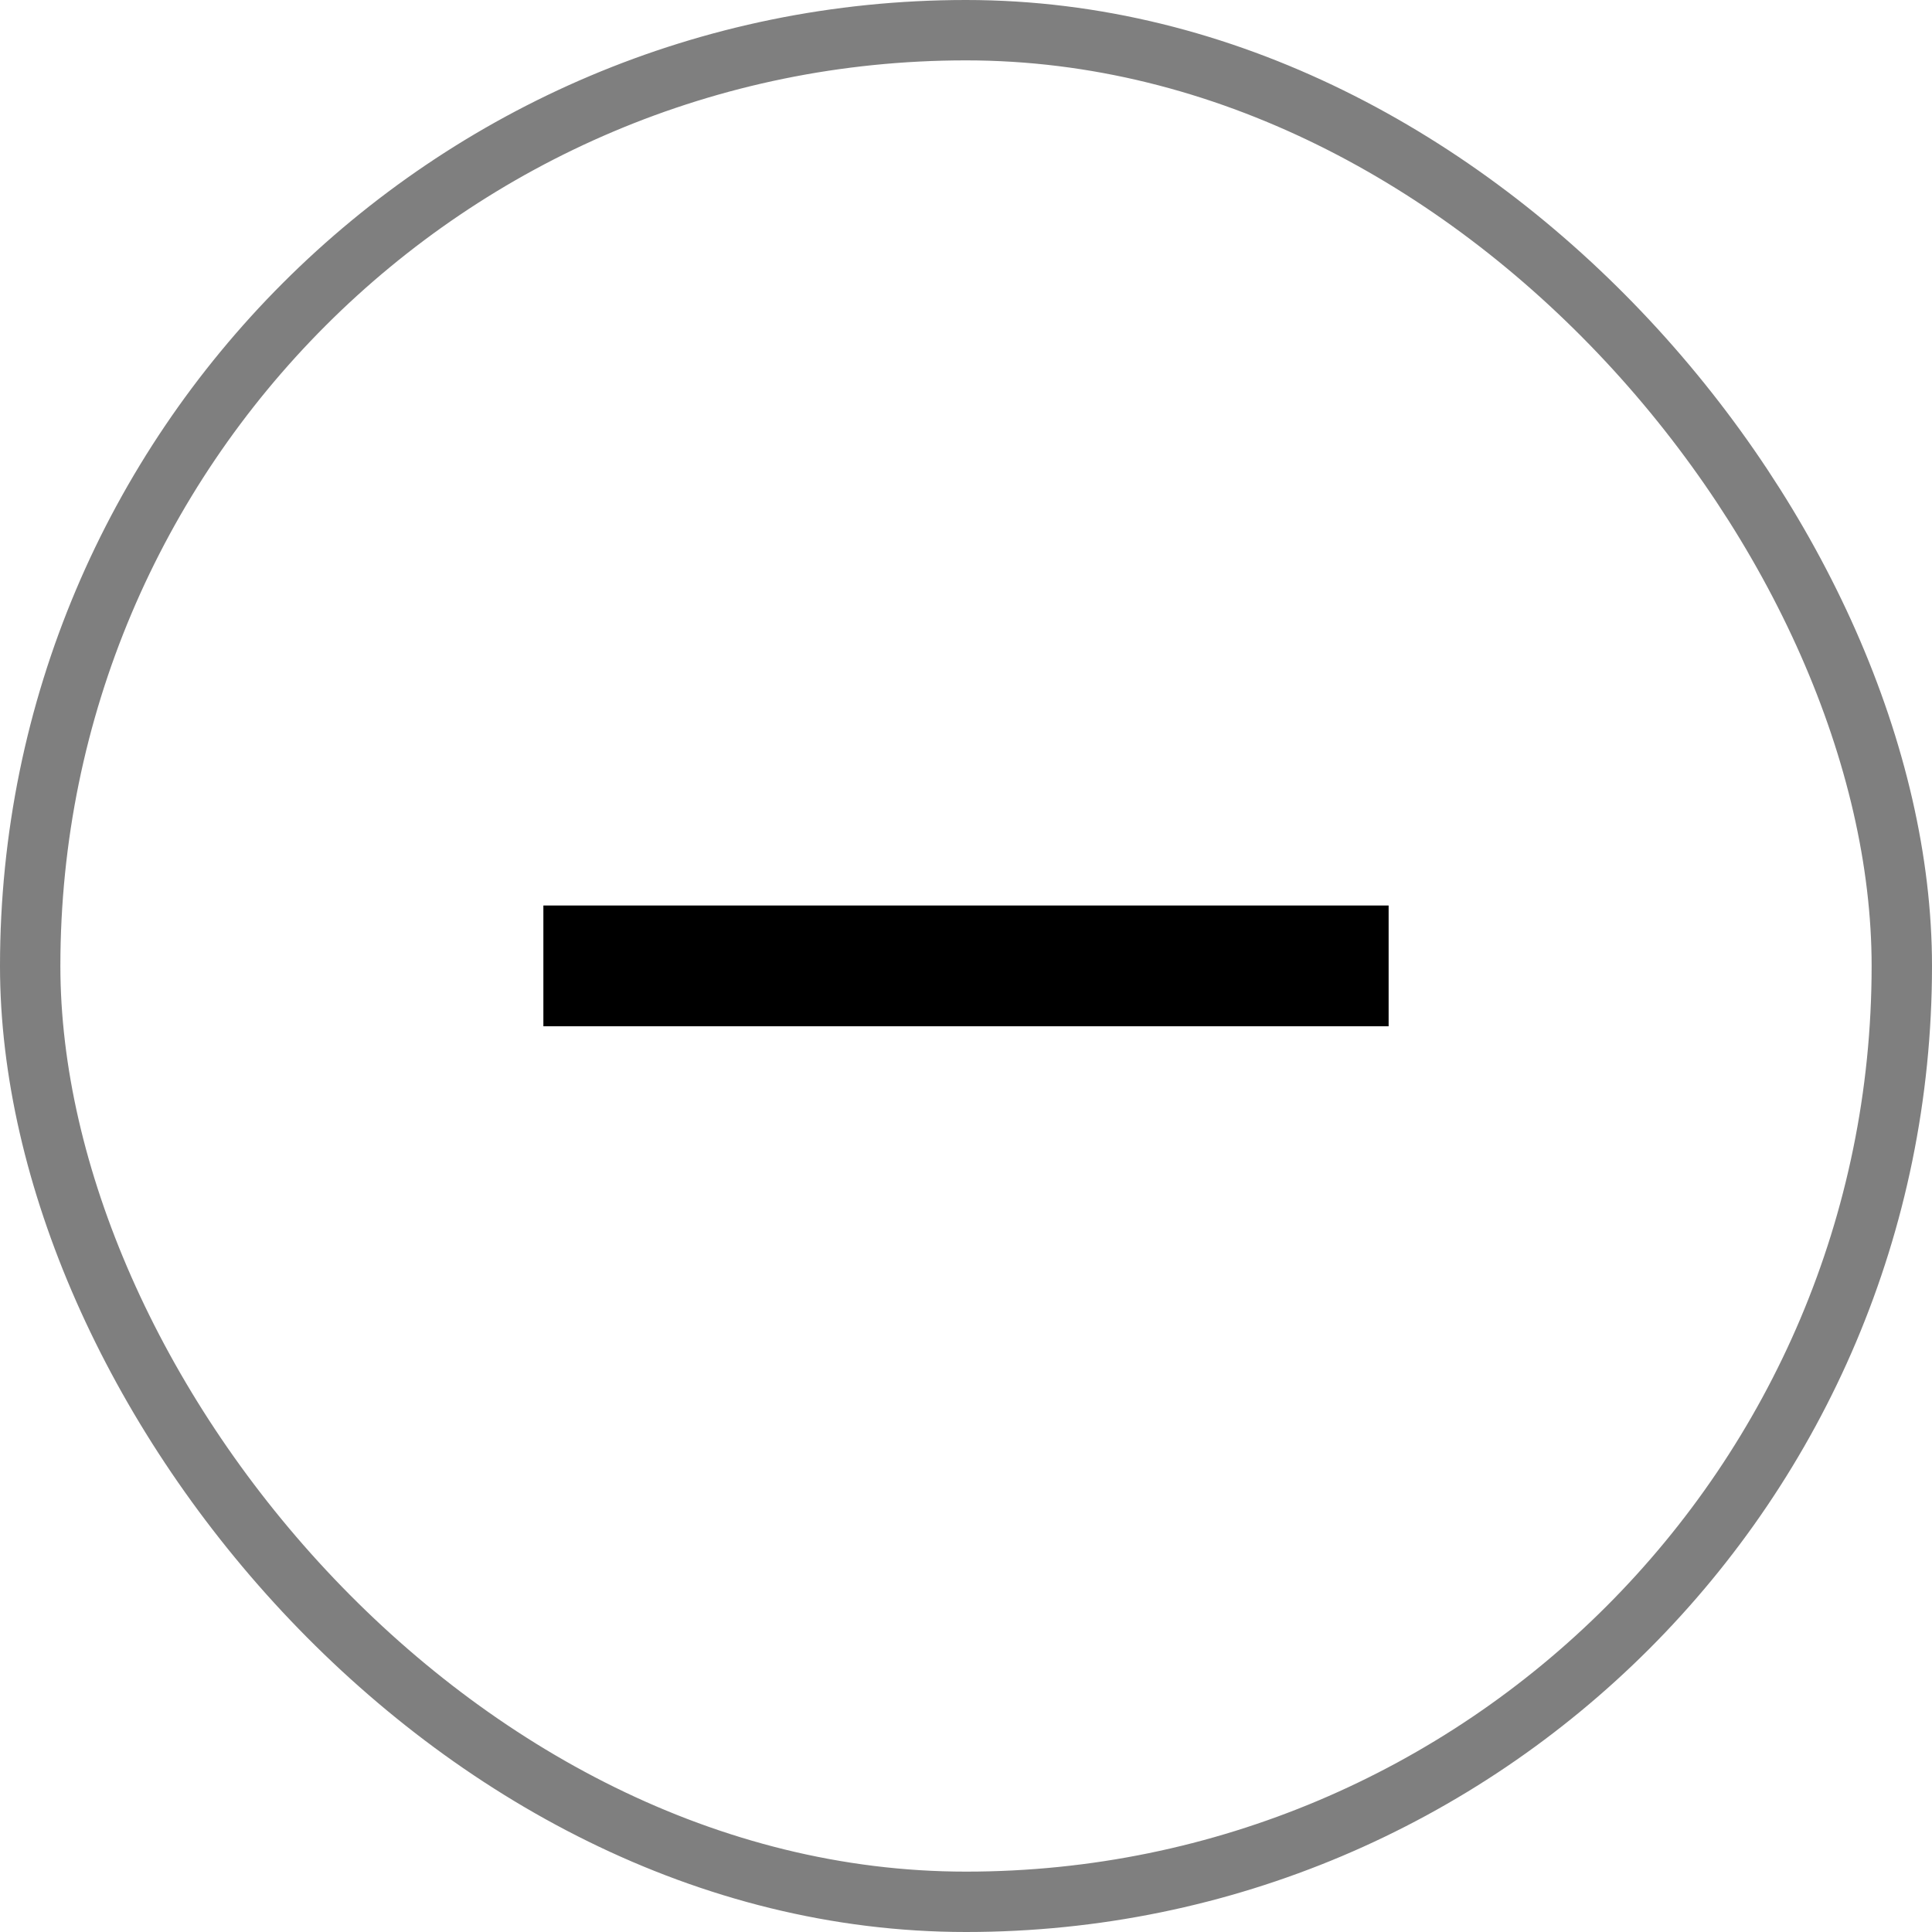
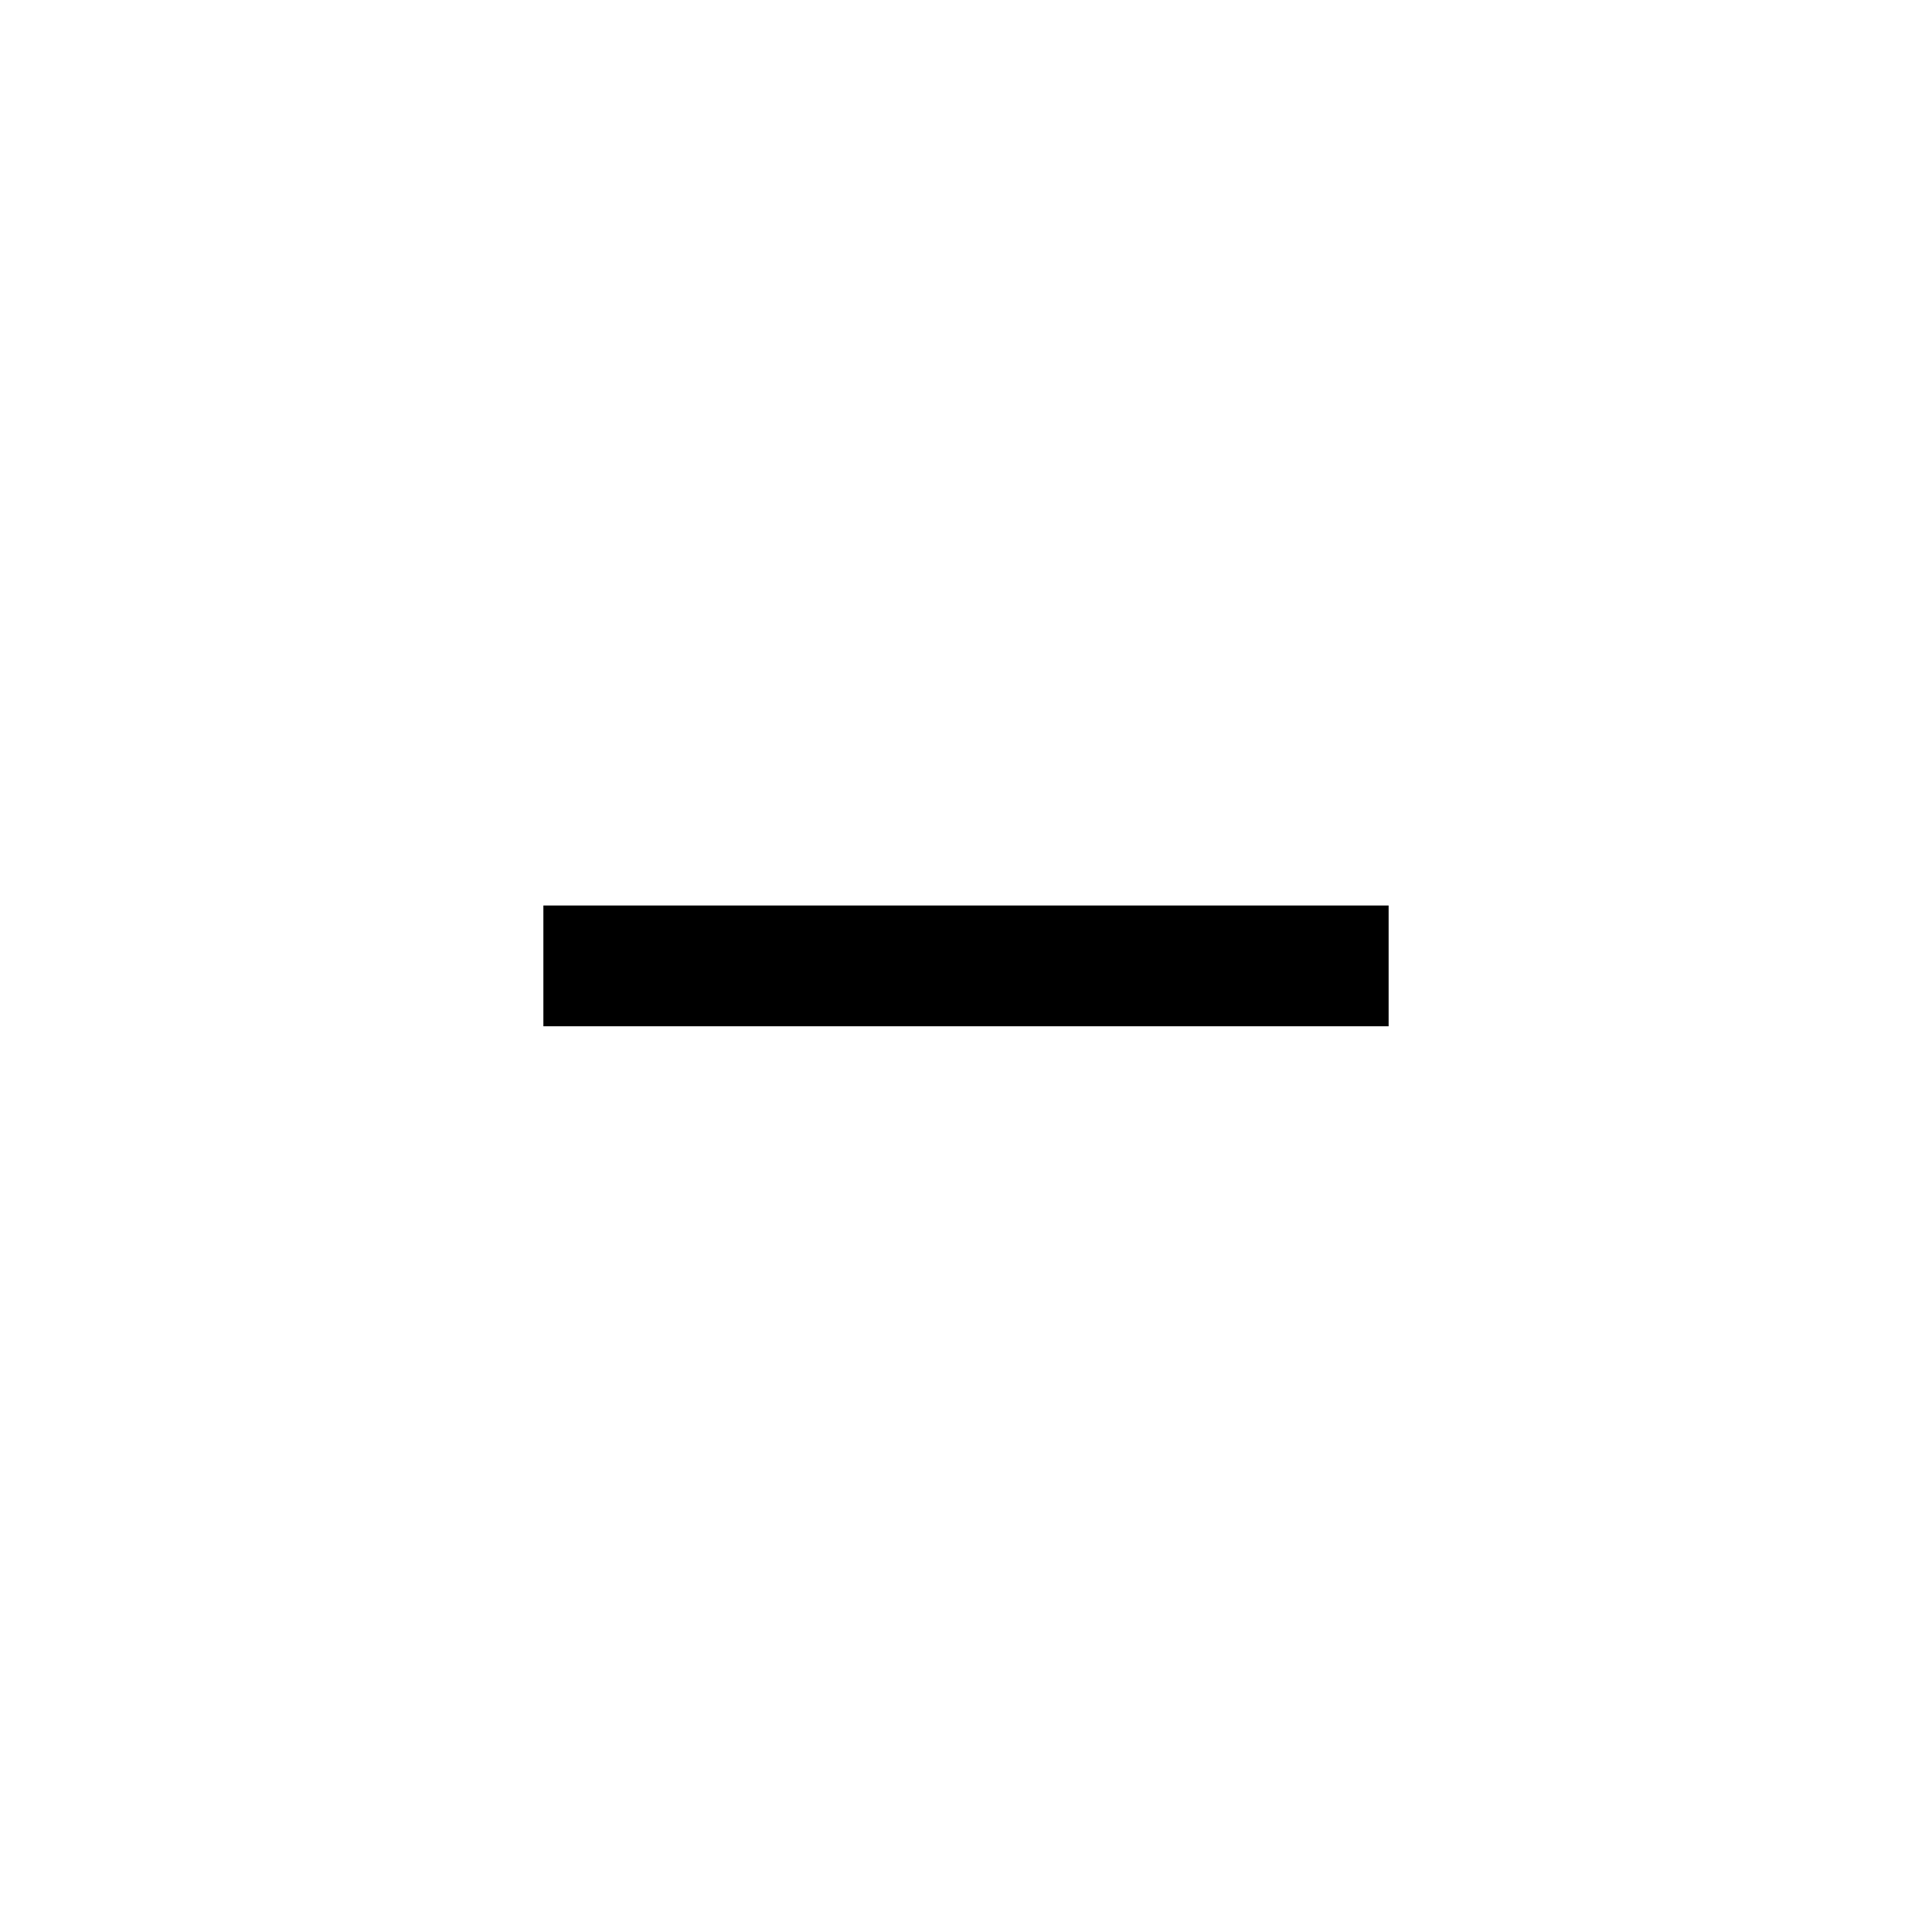
<svg xmlns="http://www.w3.org/2000/svg" width="32" height="32" viewBox="0 0 32 32" fill="none">
-   <rect x="0.5" y="0.5" width="31" height="31" rx="15.5" stroke="black" stroke-opacity="0.5" />
  <path d="M23 16.998H9V14.998H23V16.998Z" fill="black" />
</svg>